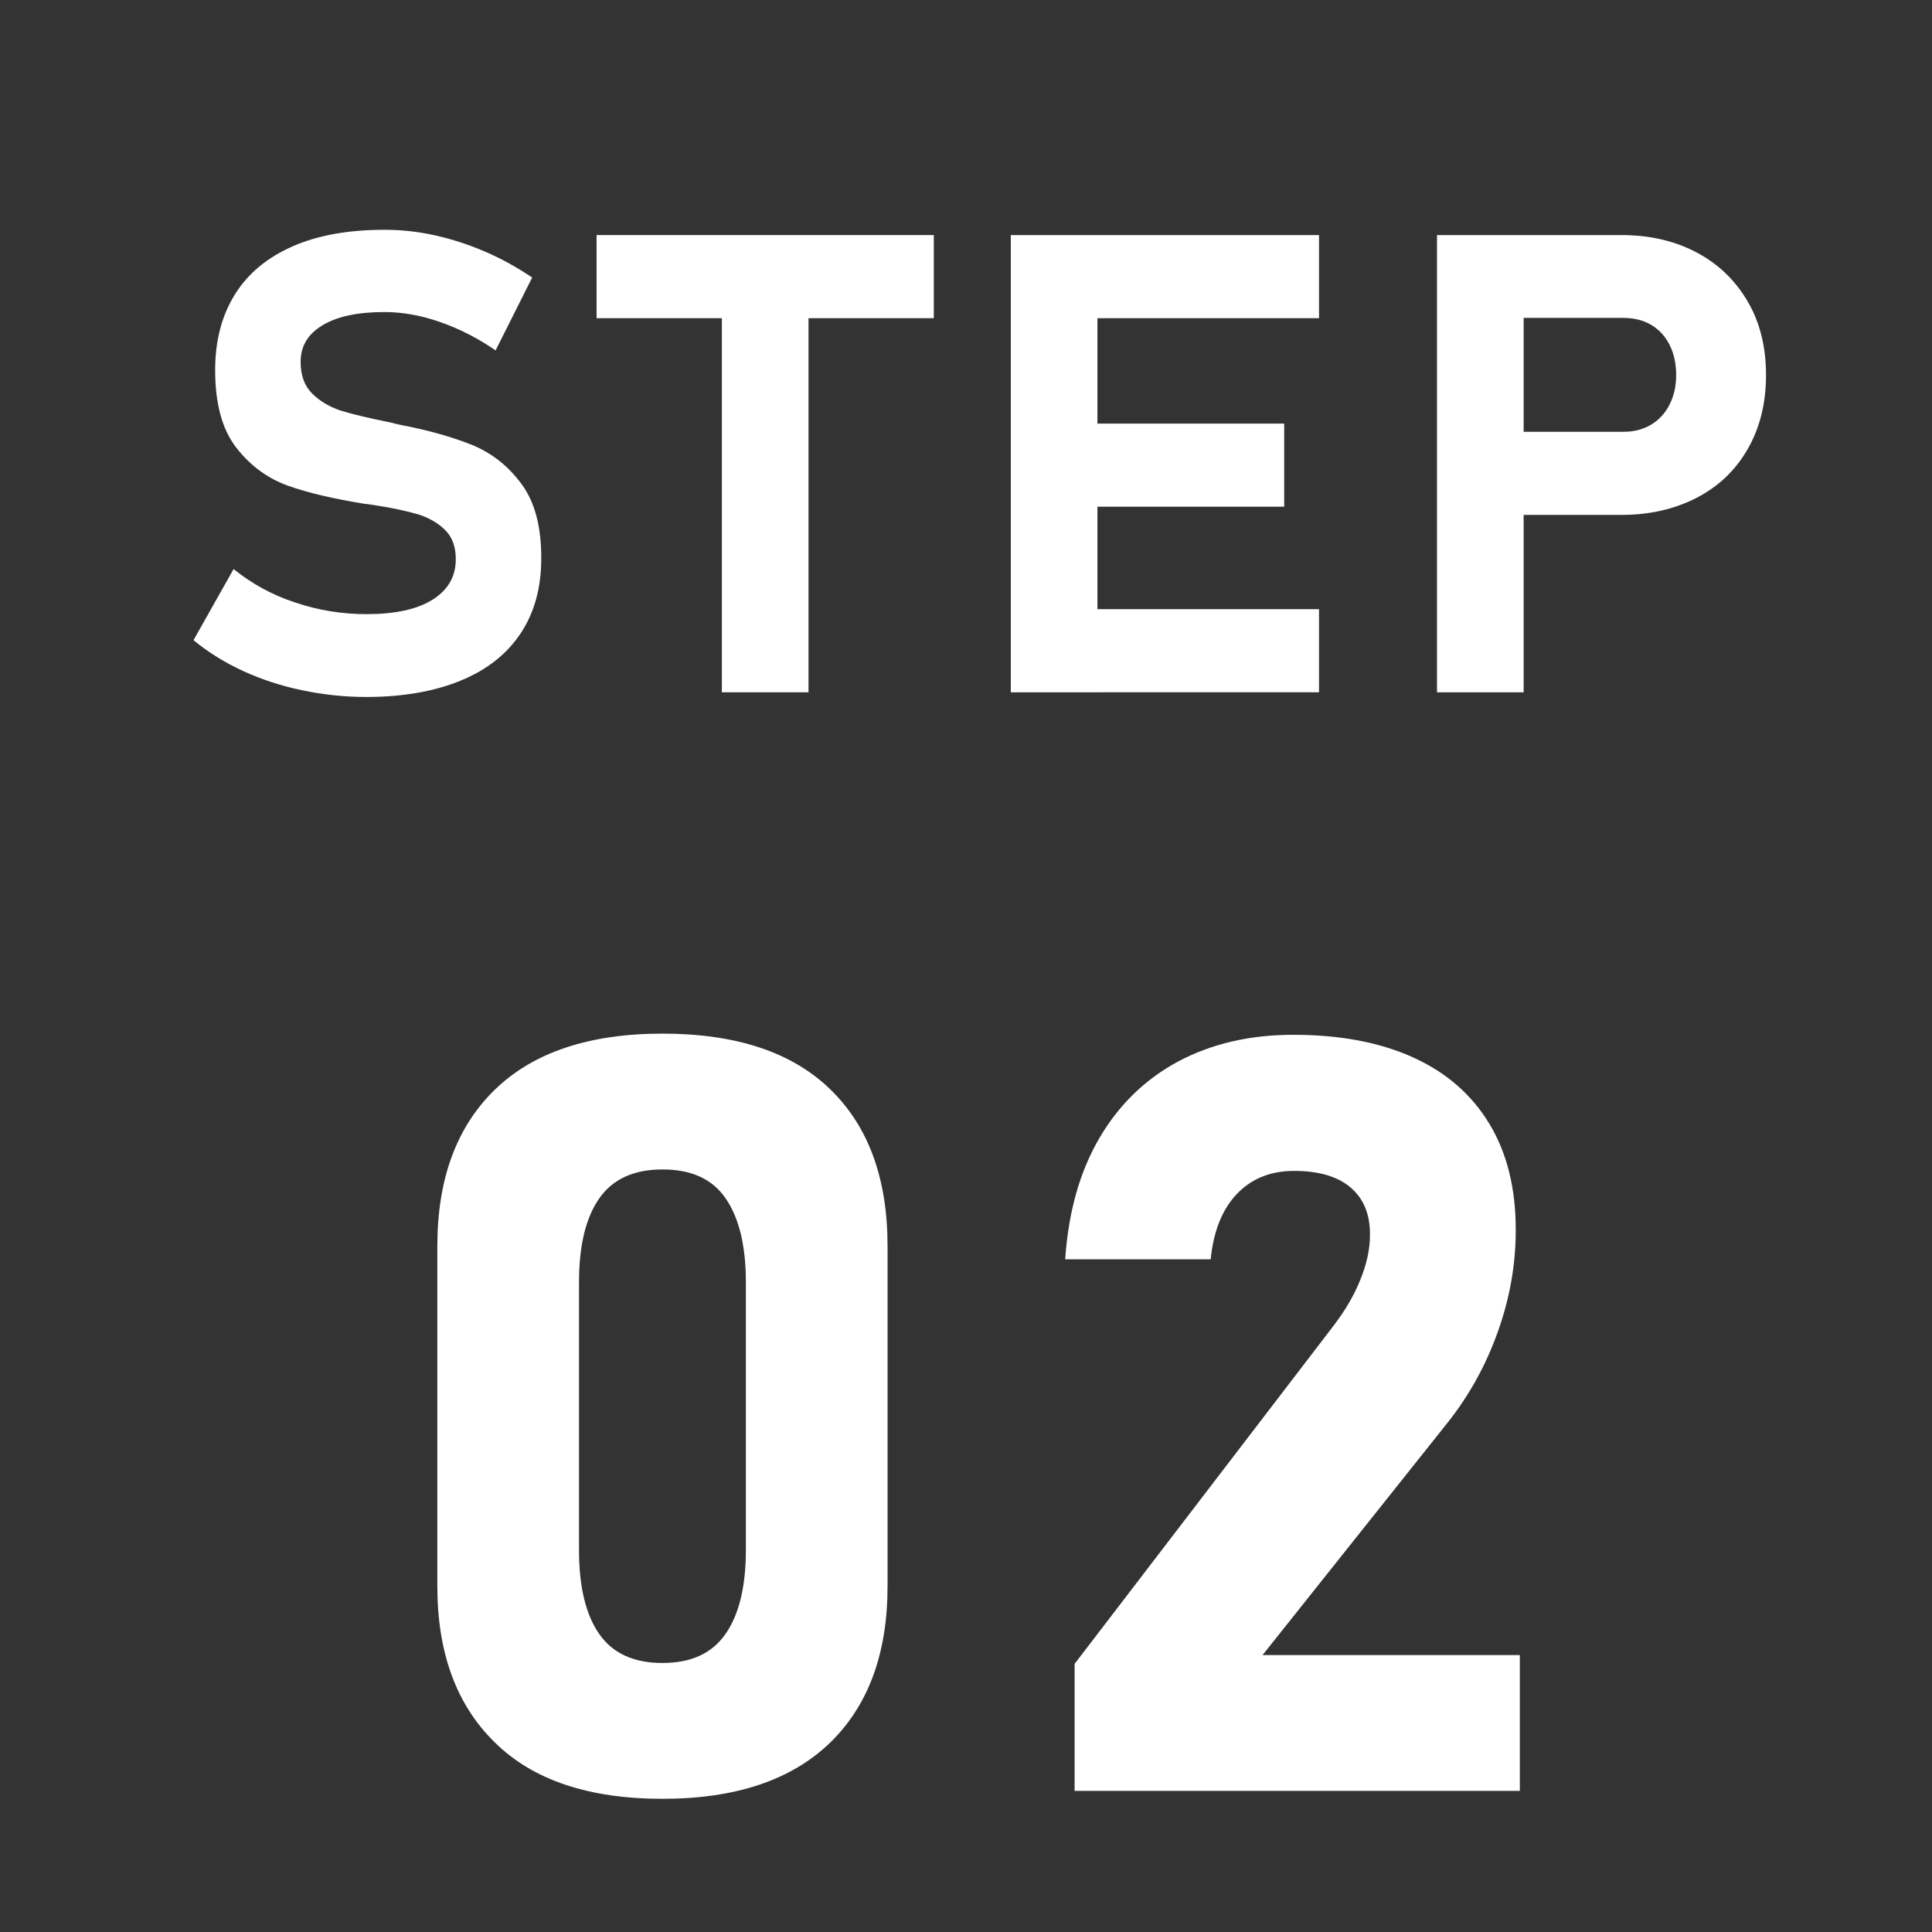
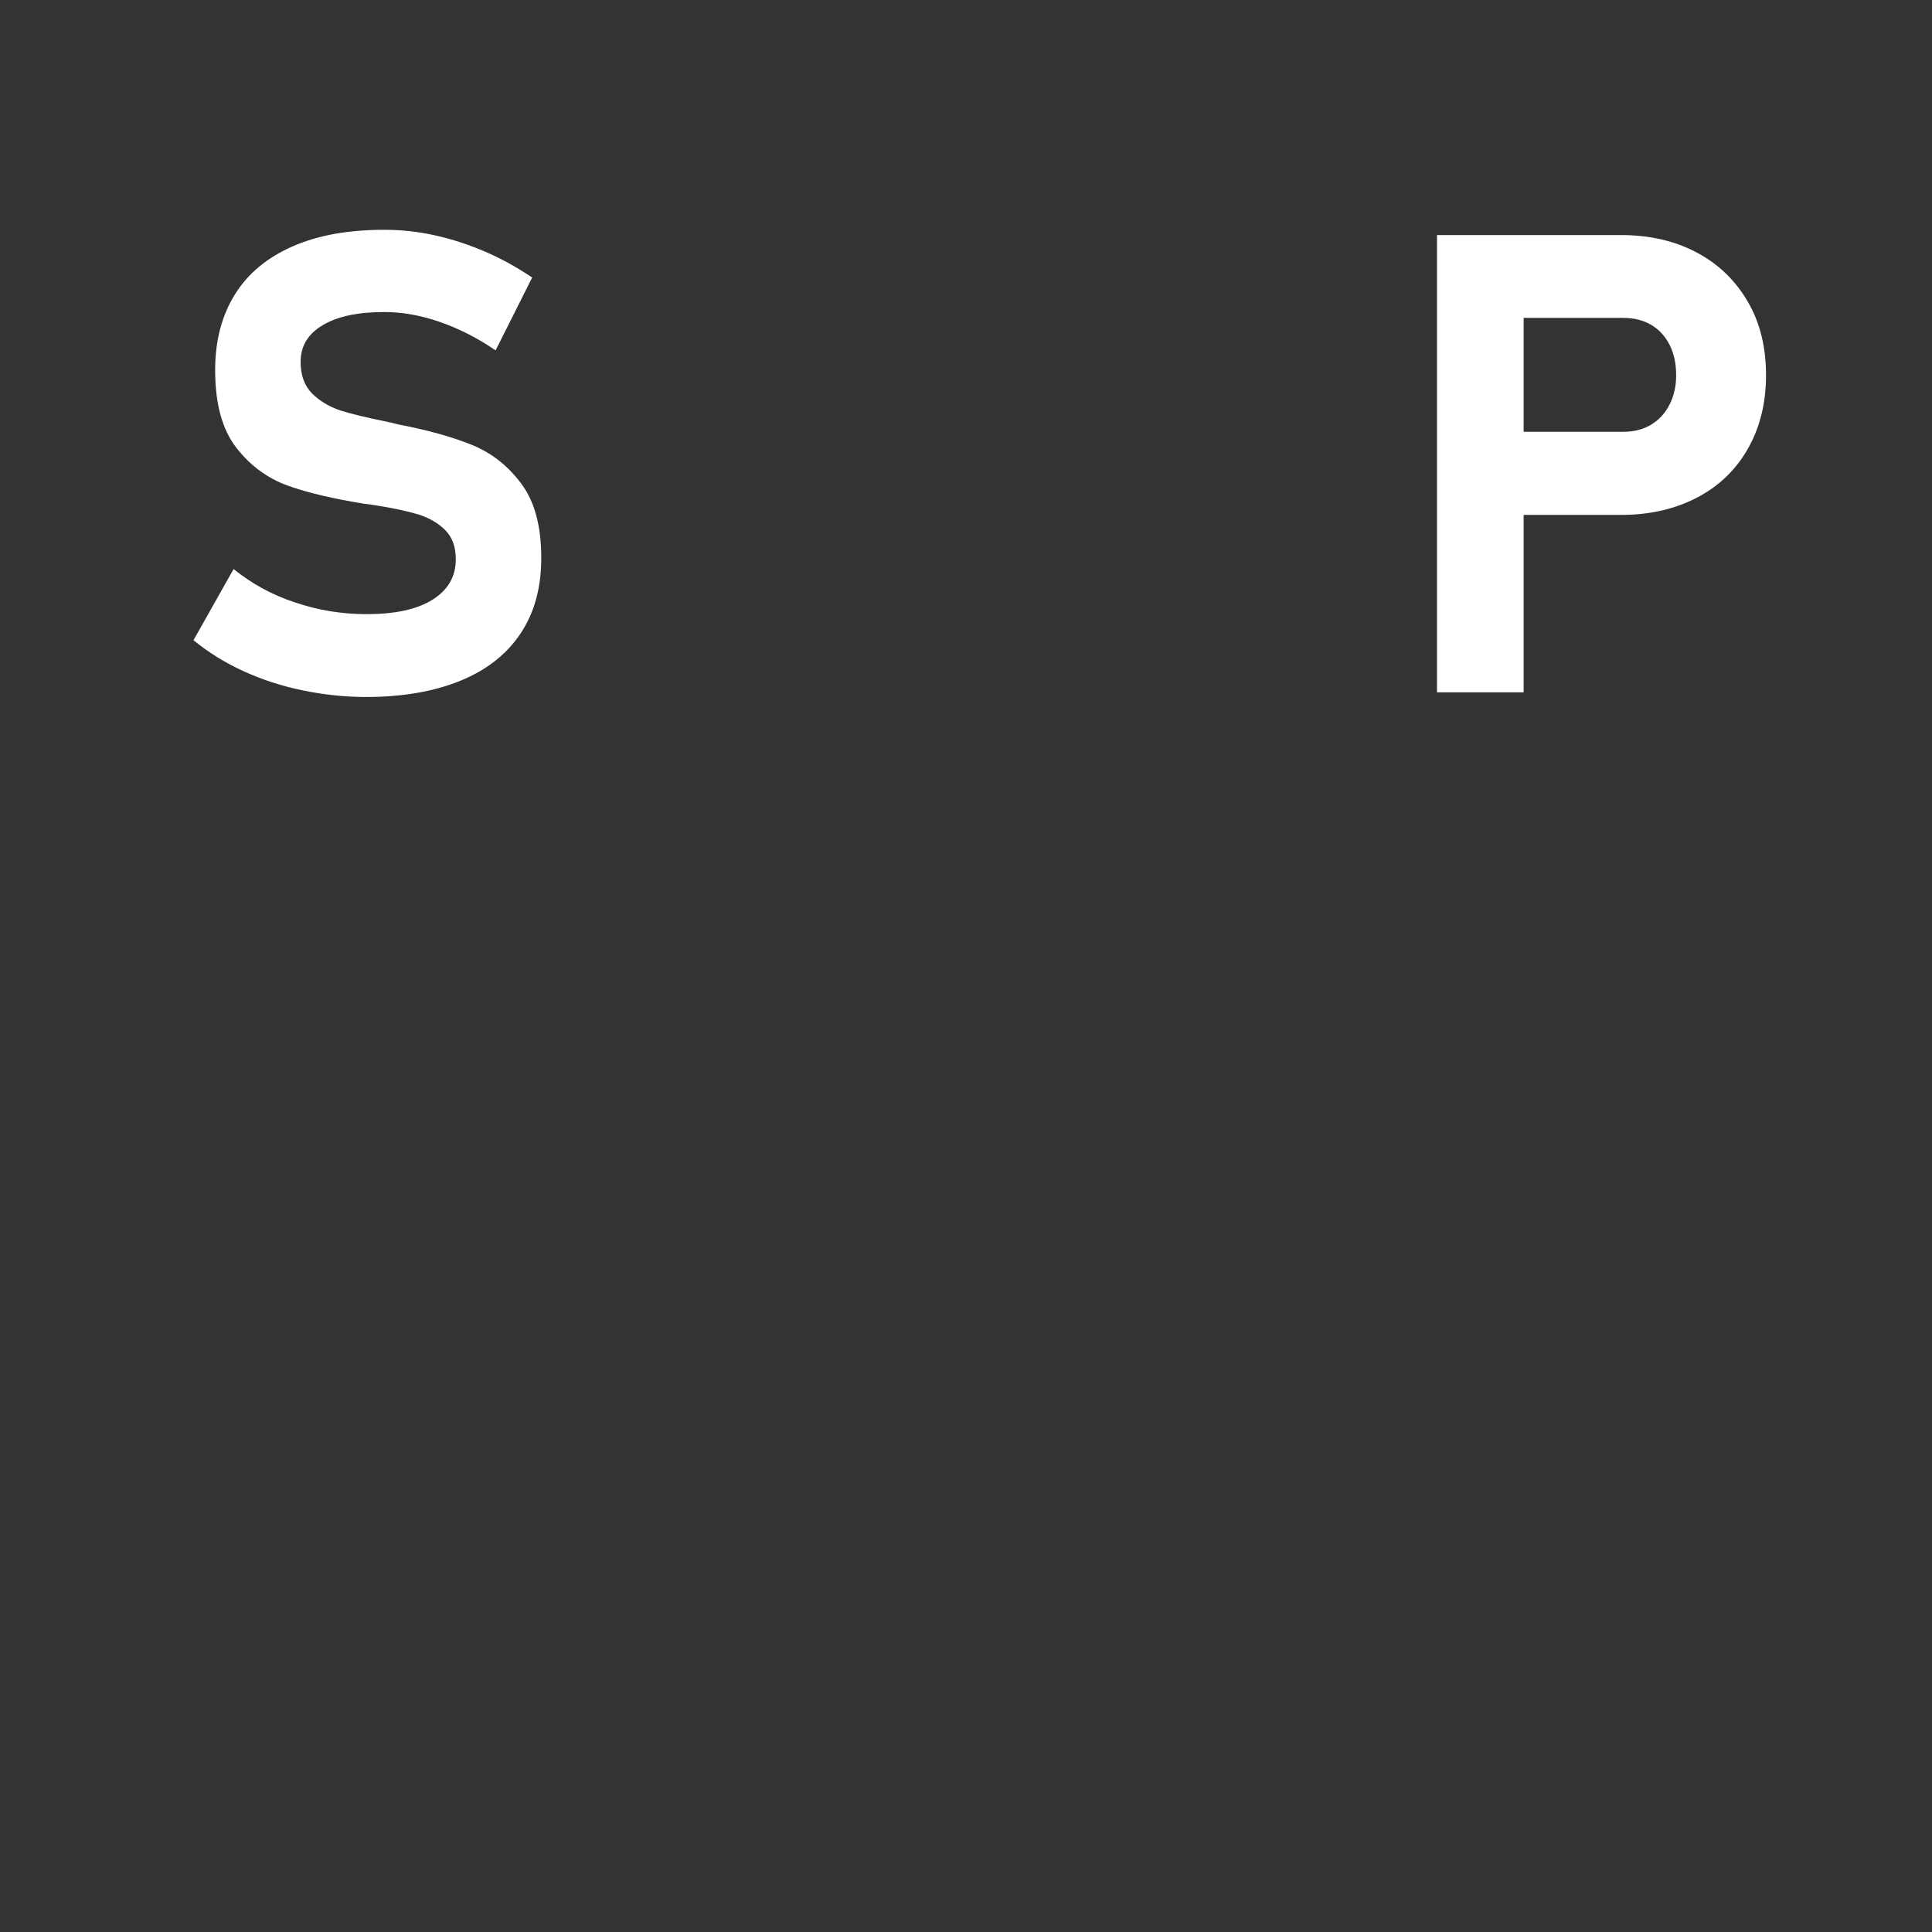
<svg xmlns="http://www.w3.org/2000/svg" version="1.1" id="レイヤー_1" x="0px" y="0px" viewBox="0 0 66 66" style="enable-background:new 0 0 66 66;" xml:space="preserve">
  <rect x="0" y="0" width="66" height="66" fill="#333333" stroke="none" />
  <style type="text/css">
	.st0{fill:#FFFFFF;}
</style>
  <g>
    <g>
      <g>
        <path class="st0" d="M10.32,23.58c-0.72-0.15-1.39-0.37-2.02-0.66c-0.63-0.29-1.19-0.64-1.69-1.05l1.37-2.43     c0.61,0.49,1.3,0.88,2.1,1.14c0.79,0.27,1.61,0.4,2.44,0.4c0.97,0,1.72-0.16,2.25-0.49c0.53-0.33,0.8-0.79,0.8-1.38v-0.01     c0-0.42-0.12-0.75-0.36-0.99c-0.24-0.24-0.55-0.42-0.93-0.54c-0.38-0.11-0.87-0.22-1.47-0.31c-0.02-0.01-0.04-0.01-0.06-0.01     c-0.02,0-0.04,0-0.06-0.01l-0.24-0.03c-1.05-0.17-1.92-0.37-2.62-0.62c-0.69-0.25-1.28-0.68-1.76-1.3     c-0.48-0.62-0.72-1.5-0.72-2.64v-0.01c0-1.01,0.23-1.87,0.68-2.59s1.11-1.26,1.98-1.64c0.87-0.38,1.91-0.56,3.13-0.56     c0.56,0,1.14,0.06,1.72,0.19c0.59,0.13,1.16,0.32,1.72,0.56c0.56,0.24,1.09,0.54,1.6,0.88l-1.25,2.49     c-0.61-0.42-1.24-0.74-1.9-0.97s-1.29-0.34-1.9-0.34c-0.91,0-1.61,0.15-2.11,0.45c-0.5,0.3-0.75,0.71-0.75,1.25v0.01     c0,0.45,0.13,0.81,0.39,1.07c0.26,0.26,0.58,0.45,0.96,0.58c0.38,0.12,0.92,0.25,1.61,0.39c0.03,0.01,0.06,0.01,0.09,0.02     c0.03,0,0.06,0.01,0.09,0.02c0.04,0.01,0.08,0.02,0.12,0.03c0.04,0.01,0.08,0.02,0.13,0.03c0.99,0.19,1.83,0.43,2.49,0.7     c0.67,0.28,1.22,0.72,1.67,1.33c0.45,0.61,0.67,1.45,0.67,2.51v0.02c0,1-0.23,1.85-0.7,2.56c-0.47,0.71-1.15,1.25-2.05,1.62     s-1.98,0.56-3.24,0.56C11.77,23.81,11.04,23.73,10.32,23.58z" />
-         <path class="st0" d="M20.38,8.03H31.9v2.84H20.38V8.03z M24.66,9.31h2.96v14.34h-2.96V9.31z" />
-         <path class="st0" d="M34.53,8.03h2.96v15.62h-2.96V8.03z M35.6,8.03h9.46v2.84H35.6V8.03z M35.6,14.47h8.27v2.84H35.6V14.47z      M35.6,20.81h9.46v2.84H35.6V20.81z" />
        <path class="st0" d="M49.09,8.03h2.96v15.62h-2.96V8.03z M50.44,14.75h5.03c0.35,0,0.66-0.08,0.93-0.24     c0.27-0.16,0.48-0.39,0.63-0.68s0.23-0.63,0.23-1.01c0-0.39-0.07-0.73-0.22-1.03c-0.15-0.3-0.36-0.53-0.63-0.69     c-0.27-0.16-0.59-0.24-0.95-0.24h-5.03V8.03h4.95c0.98,0,1.84,0.2,2.59,0.6c0.75,0.4,1.32,0.96,1.74,1.68s0.62,1.56,0.62,2.51     s-0.21,1.79-0.62,2.51c-0.41,0.72-0.99,1.28-1.74,1.67c-0.75,0.39-1.61,0.59-2.59,0.59h-4.95V14.75z" />
      </g>
    </g>
    <g>
-       <path class="st0" d="M16.9,59.52c-1.31-1.28-1.96-3.06-1.96-5.34V42.57c0-2.3,0.66-4.08,1.97-5.35c1.31-1.27,3.22-1.91,5.72-1.91    c2.51,0,4.42,0.63,5.73,1.9c1.31,1.27,1.96,3.05,1.96,5.36v11.62c0,2.3-0.66,4.08-1.97,5.35c-1.32,1.27-3.22,1.91-5.72,1.91    C20.12,61.45,18.2,60.81,16.9,59.52z M24.79,55.81c0.46-0.66,0.69-1.62,0.69-2.86V43.8c0-1.24-0.23-2.19-0.69-2.86    s-1.18-0.99-2.16-0.99c-0.98,0-1.7,0.33-2.16,0.99s-0.69,1.61-0.69,2.86v9.16c0,1.24,0.23,2.2,0.69,2.86s1.18,0.99,2.16,0.99    C23.61,56.81,24.33,56.48,24.79,55.81z" />
-       <path class="st0" d="M36.71,56.84l8.83-11.53c0.4-0.52,0.71-1.04,0.93-1.59c0.22-0.54,0.33-1.05,0.33-1.52v-0.04    c0-0.69-0.22-1.22-0.67-1.6S45.03,40,44.21,40c-0.8,0-1.45,0.26-1.95,0.78c-0.5,0.52-0.8,1.26-0.9,2.22v0.02h-4.97v-0.02    c0.11-1.59,0.49-2.96,1.16-4.11c0.67-1.15,1.57-2.02,2.7-2.63c1.13-0.6,2.44-0.91,3.93-0.91c1.6,0,2.97,0.26,4.11,0.78    c1.14,0.52,2,1.28,2.6,2.28s0.89,2.2,0.89,3.6v0.02c0,1.16-0.2,2.31-0.61,3.46s-0.98,2.18-1.71,3.1l-6.33,7.95h8.79v4.64H36.71    V56.84z" />
-     </g>
+       </g>
  </g>
</svg>